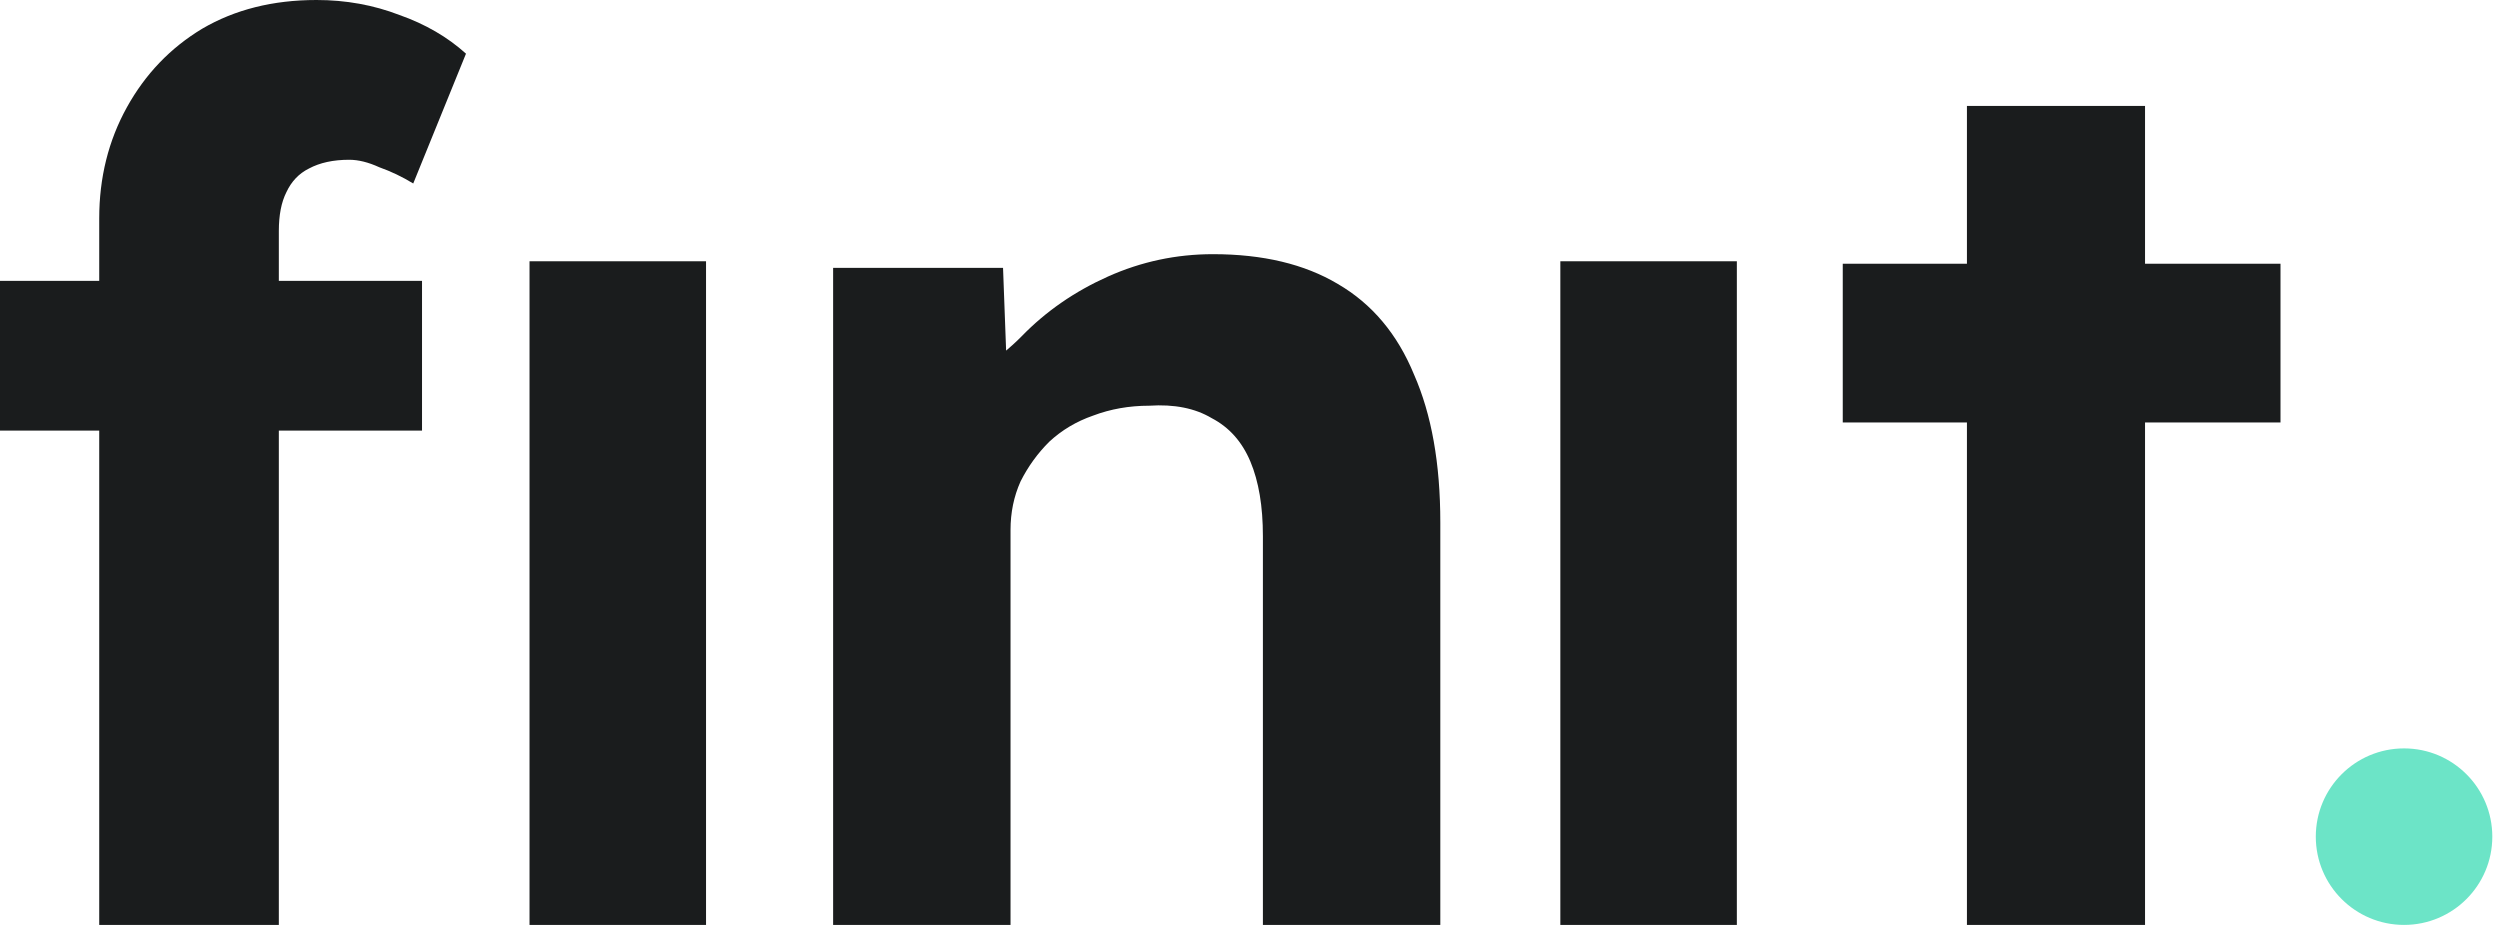
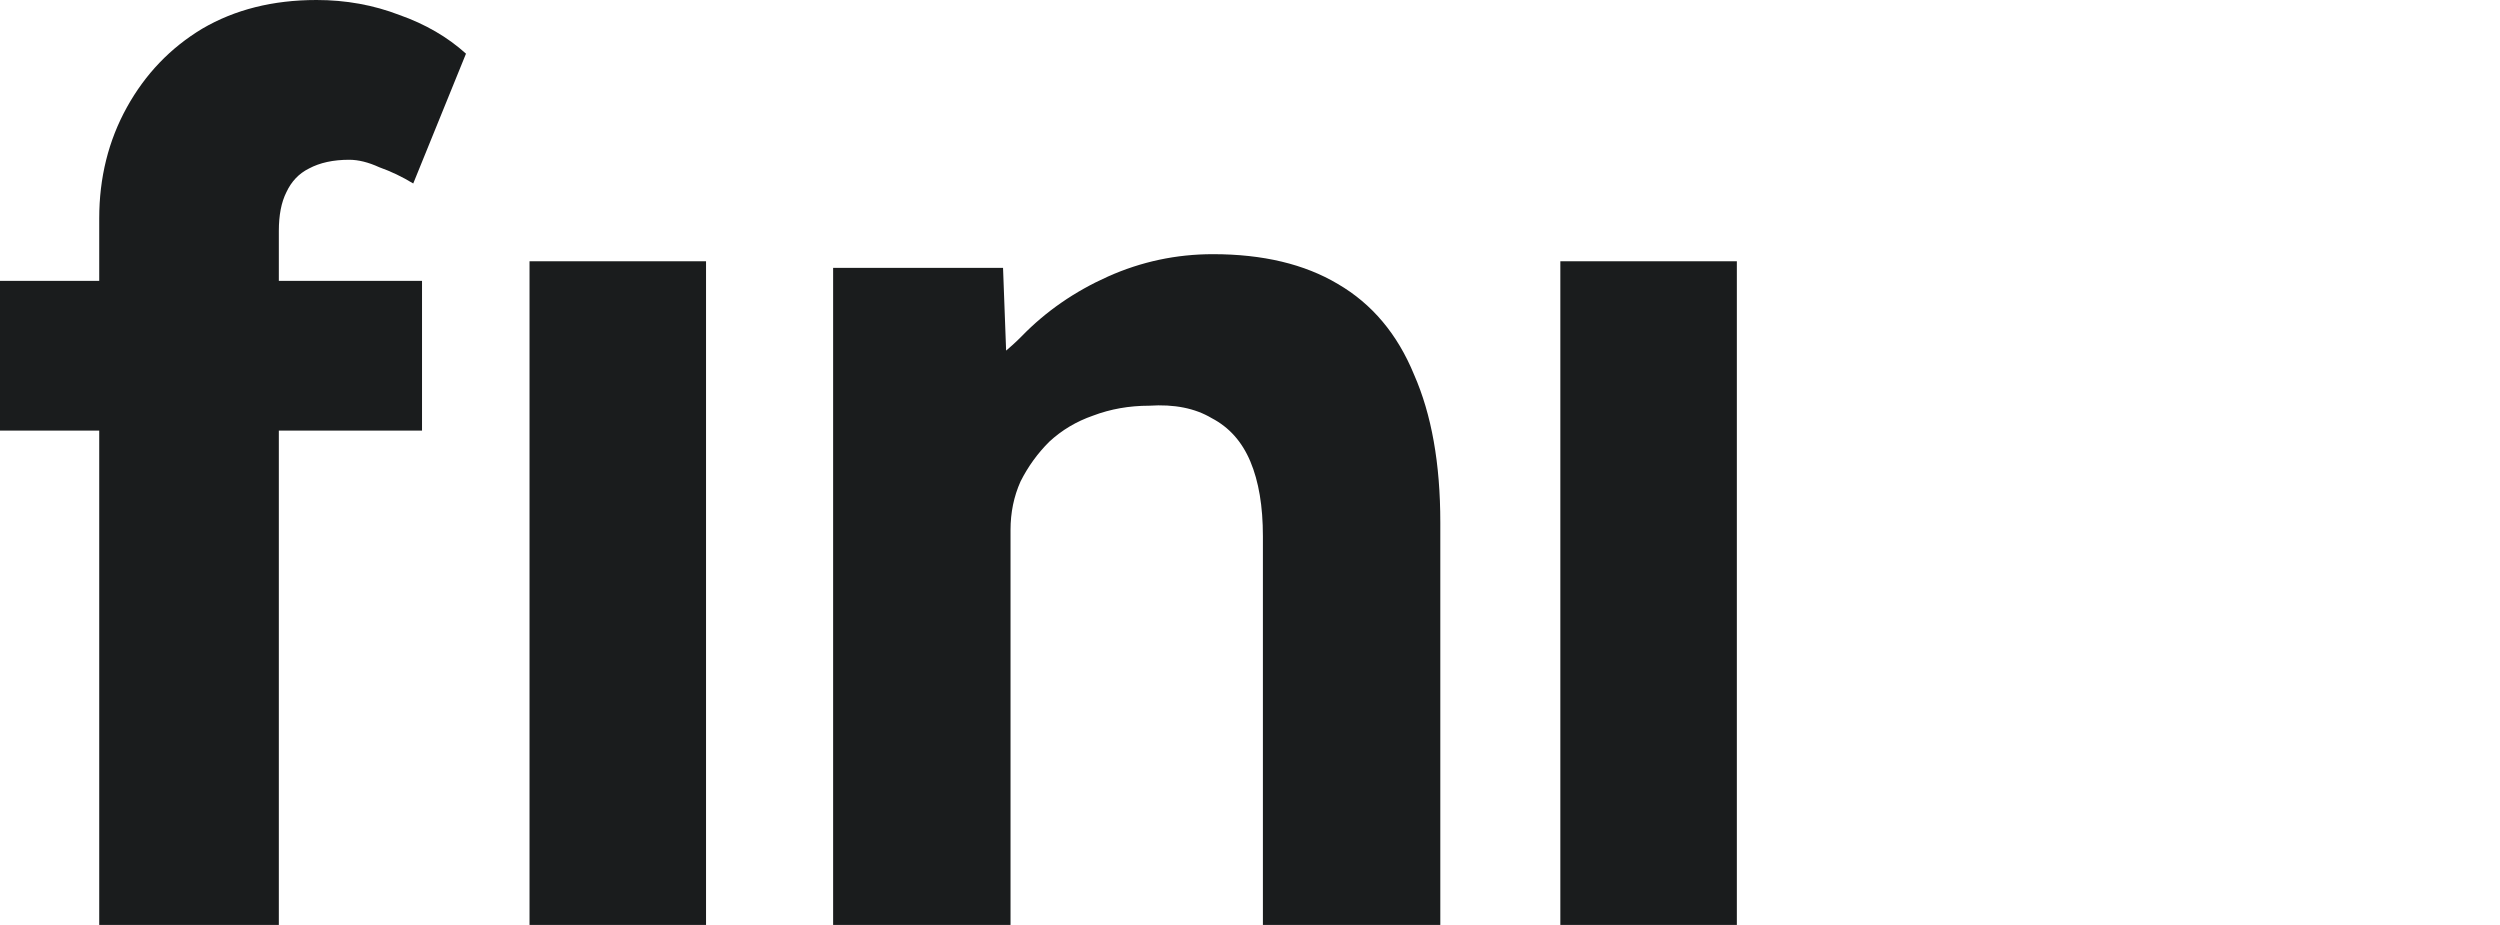
<svg xmlns="http://www.w3.org/2000/svg" width="273" height="101" viewBox="0 0 273 101" fill="none">
-   <path d="M272.16 91.363C272.16 96.685 267.845 101 262.523 101C257.2 101 252.885 96.685 252.885 91.363C252.885 86.04 257.2 81.725 262.523 81.725C267.845 81.725 272.16 86.04 272.16 91.363Z" fill="#6CE4C7" />
  <path d="M10.835 101V23.853C10.835 19.4 11.841 15.357 13.853 11.722C15.865 8.087 18.608 5.225 22.082 3.135C25.648 1.045 29.809 0 34.564 0C37.764 0 40.782 0.545 43.616 1.636C46.451 2.635 48.874 4.044 50.886 5.861L45.125 20.036C43.936 19.309 42.702 18.719 41.422 18.265C40.233 17.719 39.136 17.447 38.13 17.447C36.392 17.447 34.929 17.765 33.741 18.401C32.644 18.946 31.821 19.809 31.272 20.991C30.723 22.081 30.449 23.489 30.449 25.216V101H20.711C18.608 101 16.733 101 15.087 101C13.441 101 12.024 101 10.835 101ZM0 47.024V30.668H46.085V47.024H0Z" fill="#1A1C1D" />
  <path d="M57.824 28.527V101H77.099V28.527H57.824Z" fill="#1A1C1D" />
  <path d="M90.977 101V29.248H109.532L110.077 43.897L103.334 45.524C104.334 42.269 109.031 39.33 111.578 36.708C114.216 33.995 117.354 31.825 120.992 30.197C124.63 28.57 128.45 27.756 132.452 27.756C137.909 27.756 142.457 28.841 146.095 31.011C149.824 33.181 152.598 36.482 154.417 40.913C156.327 45.253 157.282 50.633 157.282 57.053V101H137.909V58.545C137.909 55.29 137.455 52.577 136.545 50.407C135.635 48.237 134.226 46.655 132.316 45.66C130.497 44.575 128.223 44.123 125.494 44.303C123.311 44.303 121.265 44.665 119.355 45.389C117.536 46.022 115.944 46.971 114.58 48.237C113.306 49.503 112.26 50.95 111.442 52.577C110.714 54.205 110.35 55.968 110.35 57.867V101H100.8C98.708 101 96.844 101 95.206 101C93.569 101 92.159 101 90.977 101Z" fill="#1A1C1D" />
-   <path d="M170.389 28.527V101H189.664V28.527H170.389Z" fill="#1A1C1D" />
-   <path d="M214.789 101V11.565H234.238V101H214.789ZM201.229 46.134V28.801H249.031V46.134H201.229Z" fill="#1A1C1D" />
+   <path d="M170.389 28.527V101H189.664V28.527H170.389" fill="#1A1C1D" />
</svg>